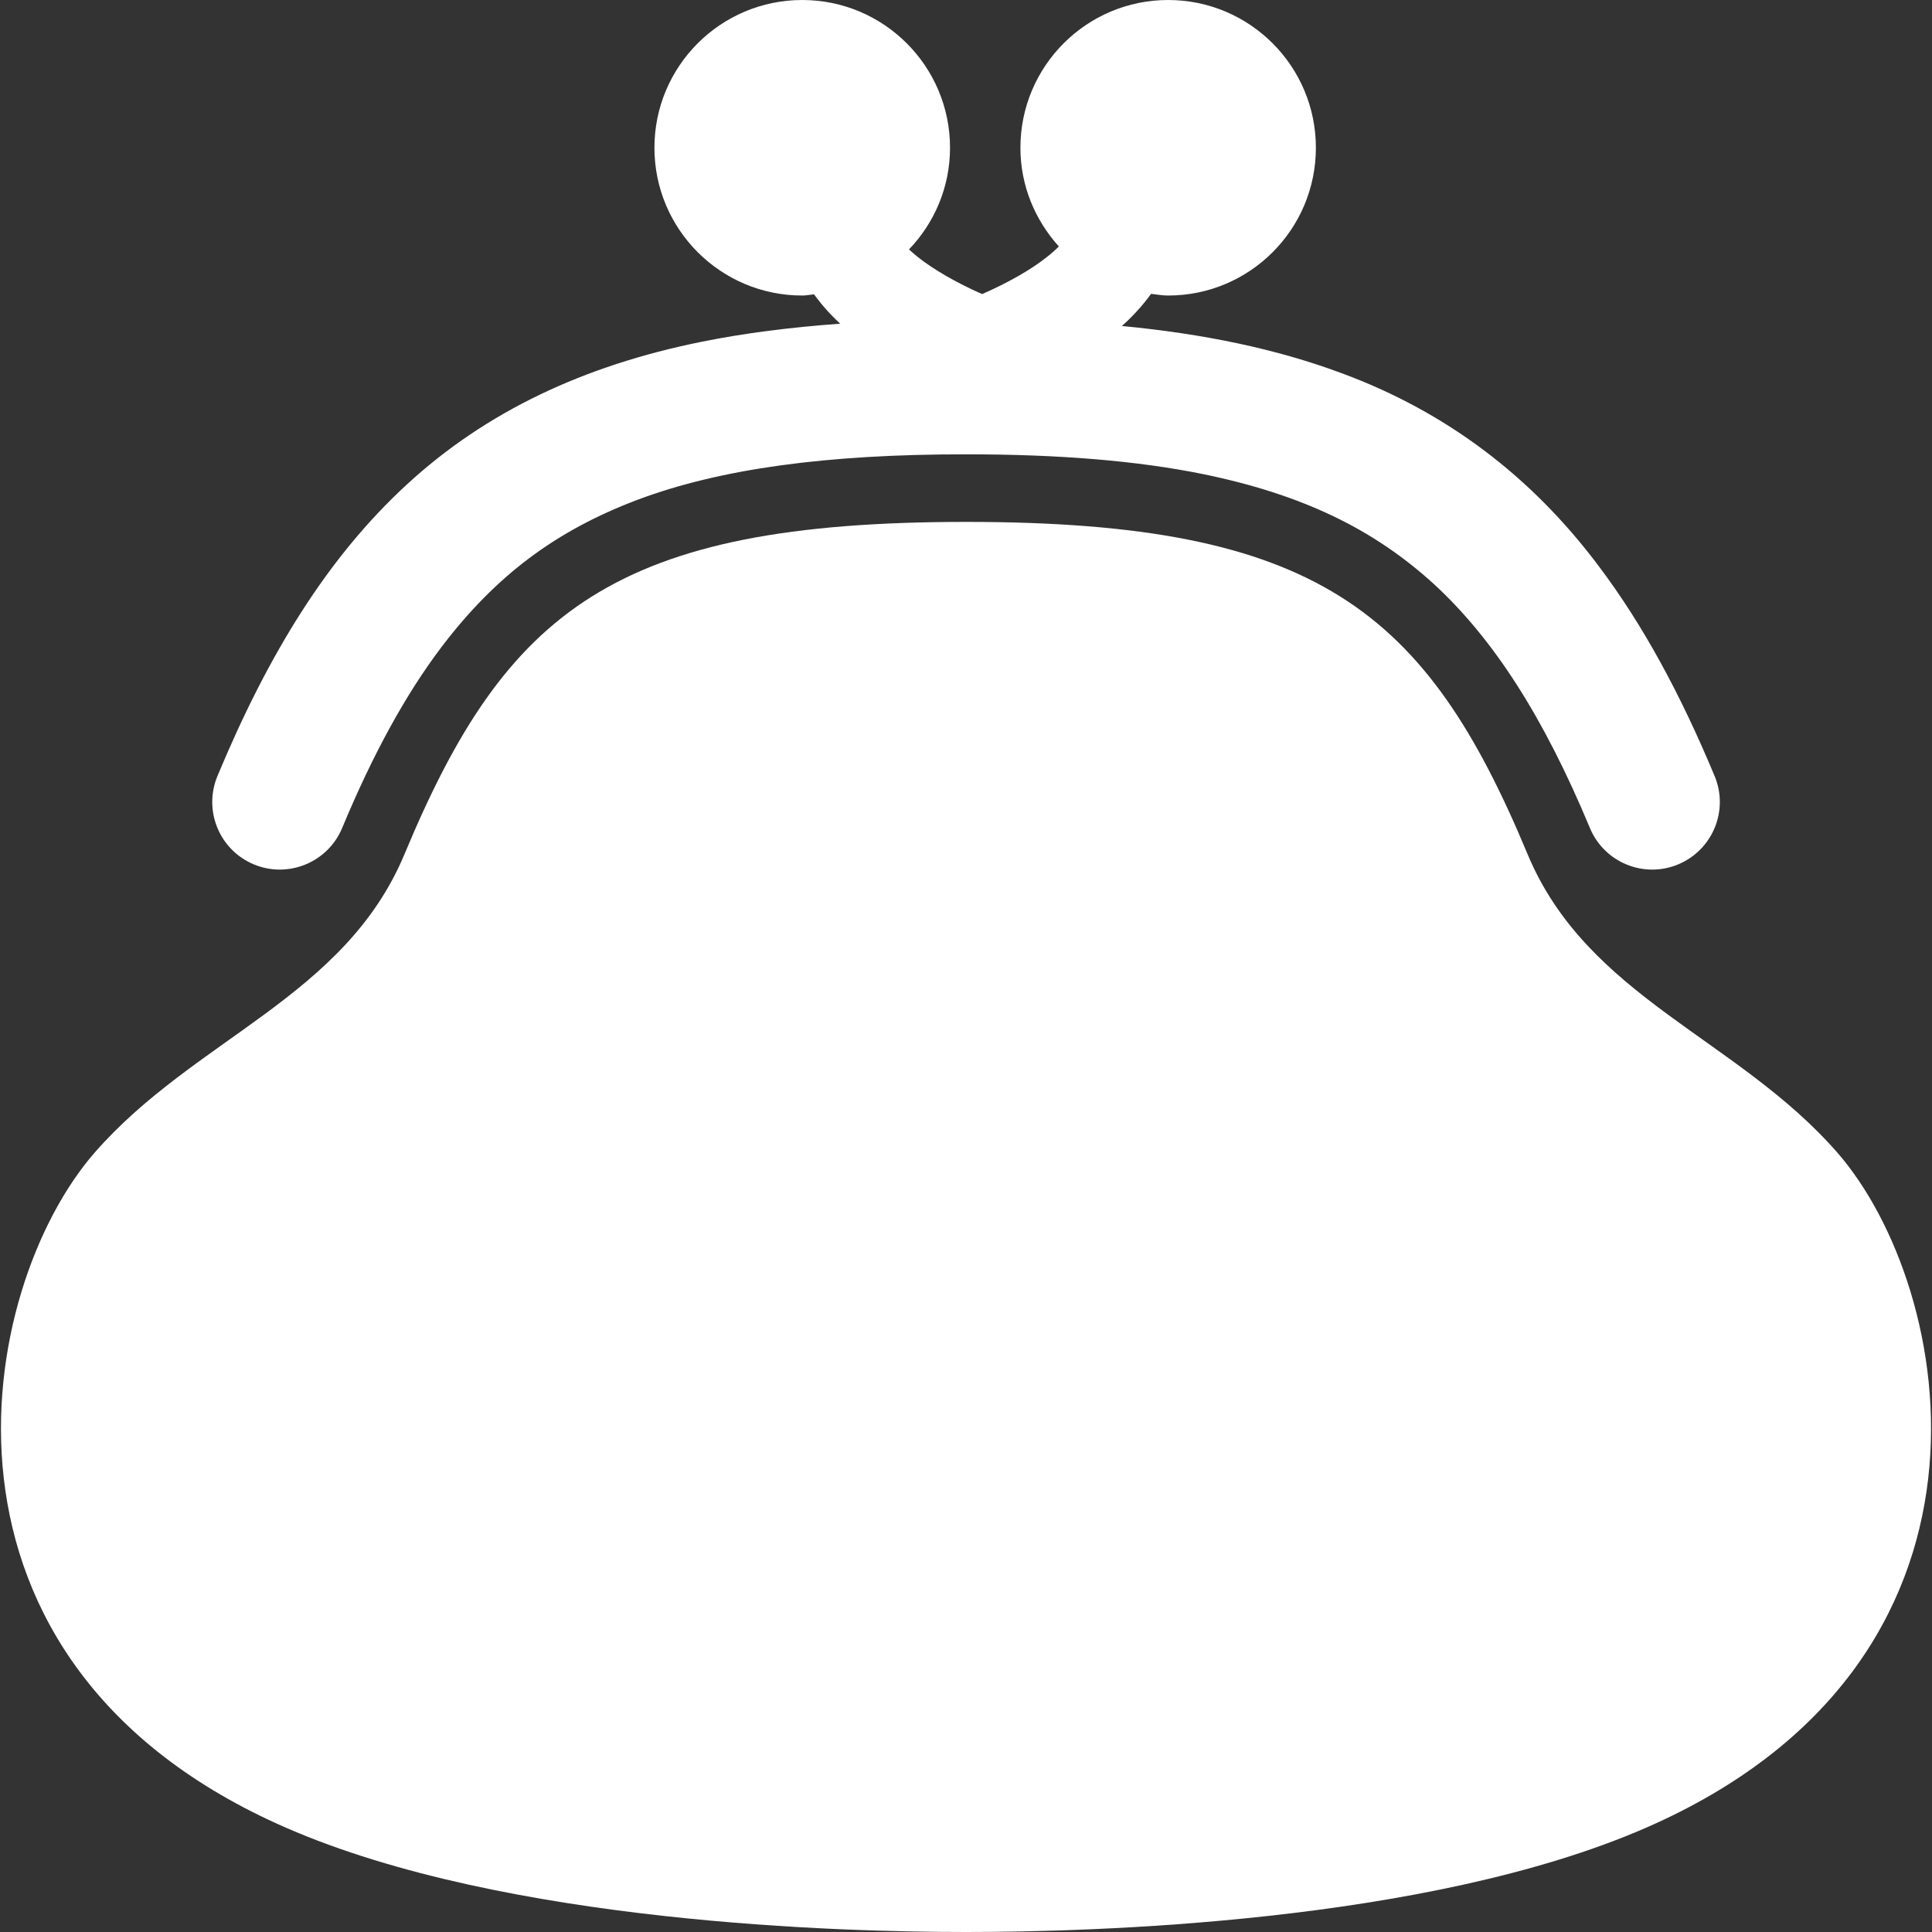
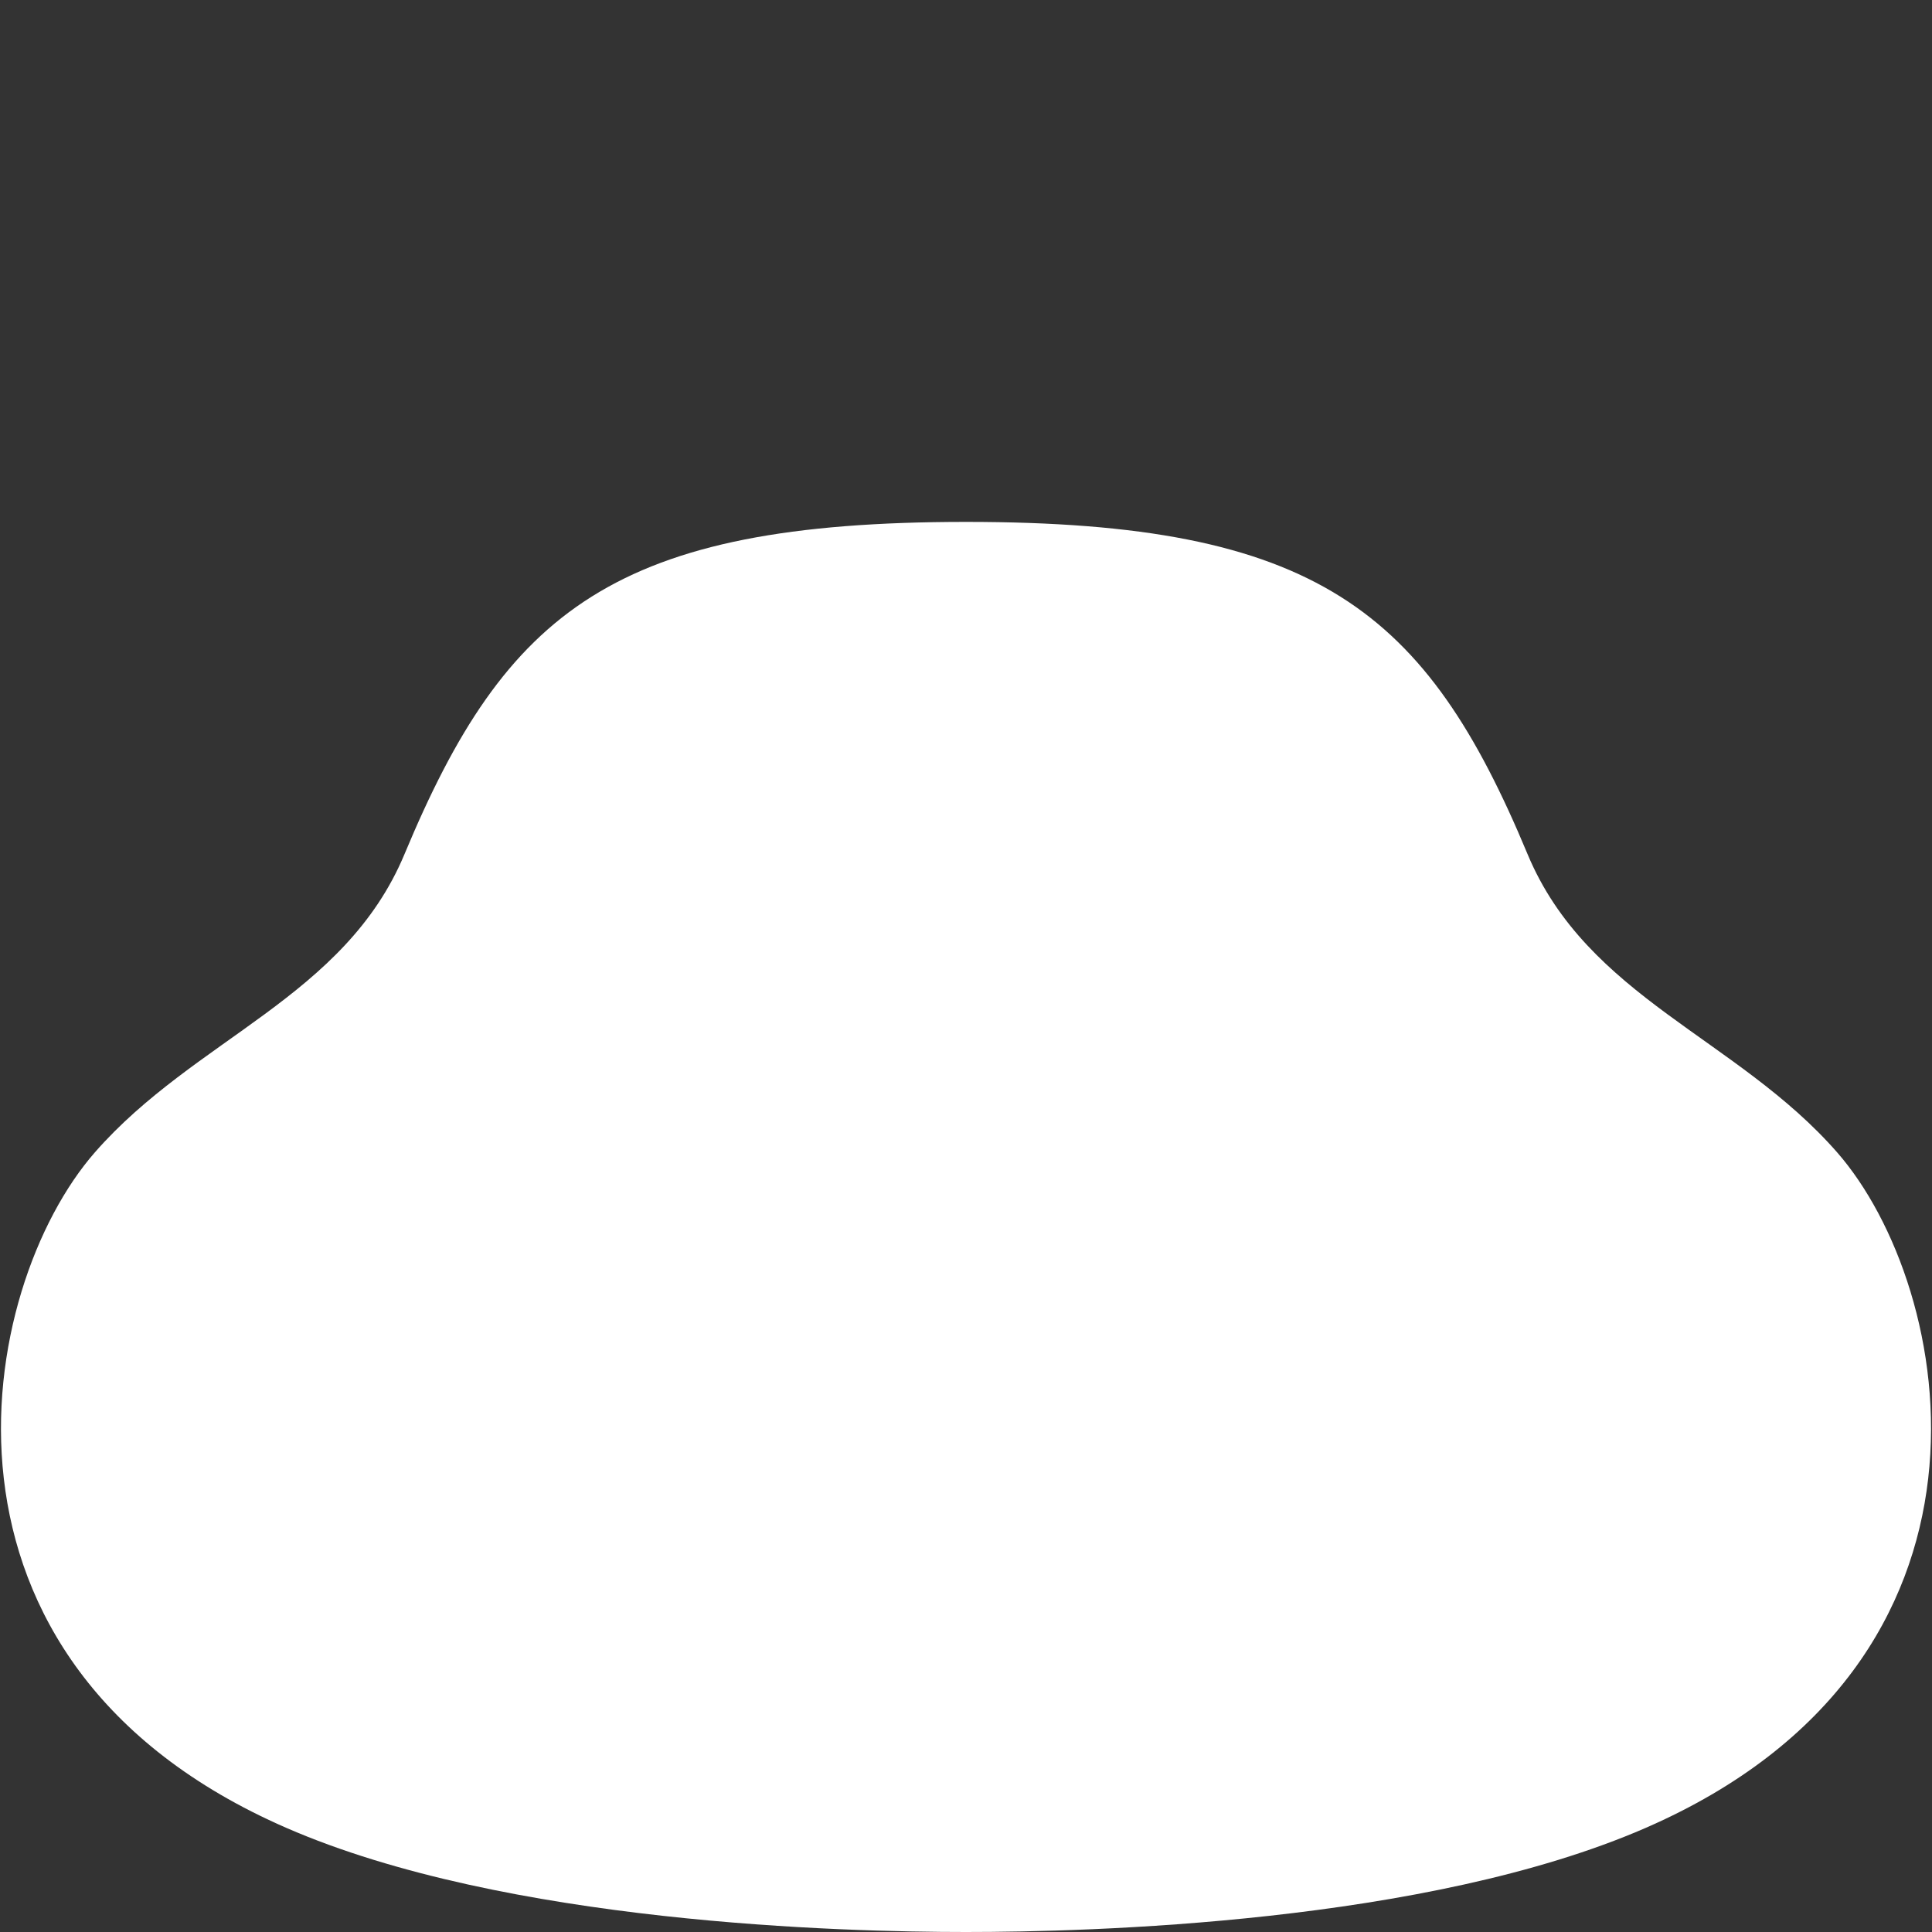
<svg xmlns="http://www.w3.org/2000/svg" width="30" height="30" viewBox="0 0 30 30" fill="none">
  <rect x="0" y="0" width="30" height="30" fill="#333333" stroke="none" />
-   <path d="M3.941 13.422C4.476 13.645 5.091 13.391 5.313 12.857C5.791 11.709 6.299 10.782 6.857 10.045C7.698 8.939 8.629 8.239 9.907 7.758C11.183 7.28 12.835 7.053 15 7.055C16.442 7.054 17.659 7.154 18.687 7.363C20.231 7.681 21.332 8.219 22.263 9.067C23.19 9.919 23.969 11.131 24.688 12.857C24.91 13.392 25.525 13.645 26.059 13.422C26.594 13.198 26.848 12.585 26.624 12.049C26.098 10.788 25.515 9.703 24.817 8.78C23.776 7.394 22.45 6.39 20.825 5.792C19.808 5.414 18.684 5.183 17.421 5.062C17.589 4.912 17.741 4.746 17.874 4.563C17.962 4.573 18.048 4.589 18.139 4.589C19.406 4.589 20.433 3.562 20.433 2.294C20.433 1.028 19.406 0 18.139 0C16.872 0 15.845 1.028 15.845 2.294C15.845 2.886 16.074 3.419 16.442 3.827C16.387 3.882 16.326 3.937 16.252 3.994C16.001 4.194 15.65 4.39 15.253 4.566C15.236 4.557 15.218 4.552 15.2 4.544C14.826 4.375 14.496 4.184 14.255 3.994C14.204 3.953 14.159 3.913 14.115 3.873C14.508 3.462 14.752 2.908 14.752 2.294C14.752 1.028 13.724 0 12.457 0C11.19 0 10.162 1.028 10.162 2.294C10.162 3.561 11.19 4.589 12.457 4.589C12.521 4.589 12.579 4.576 12.64 4.57C12.761 4.737 12.897 4.889 13.047 5.026C12.284 5.082 11.566 5.171 10.895 5.307C9.076 5.673 7.551 6.387 6.319 7.522C5.086 8.655 4.164 10.16 3.377 12.049C3.154 12.585 3.406 13.198 3.941 13.422Z" fill="white" />
  <path d="M28.526 17.893C26.971 16.116 24.648 15.489 23.719 13.261C22.144 9.481 20.455 8.104 15 8.104C9.546 8.104 7.857 9.481 6.282 13.261C5.353 15.489 3.03 16.116 1.474 17.893C-0.362 19.991 -1.453 25.812 4.446 28.383C7.856 29.869 13.104 30 15 30C16.898 30 22.145 29.869 25.555 28.383C31.453 25.812 30.362 19.991 28.526 17.893Z" fill="white" />
</svg>